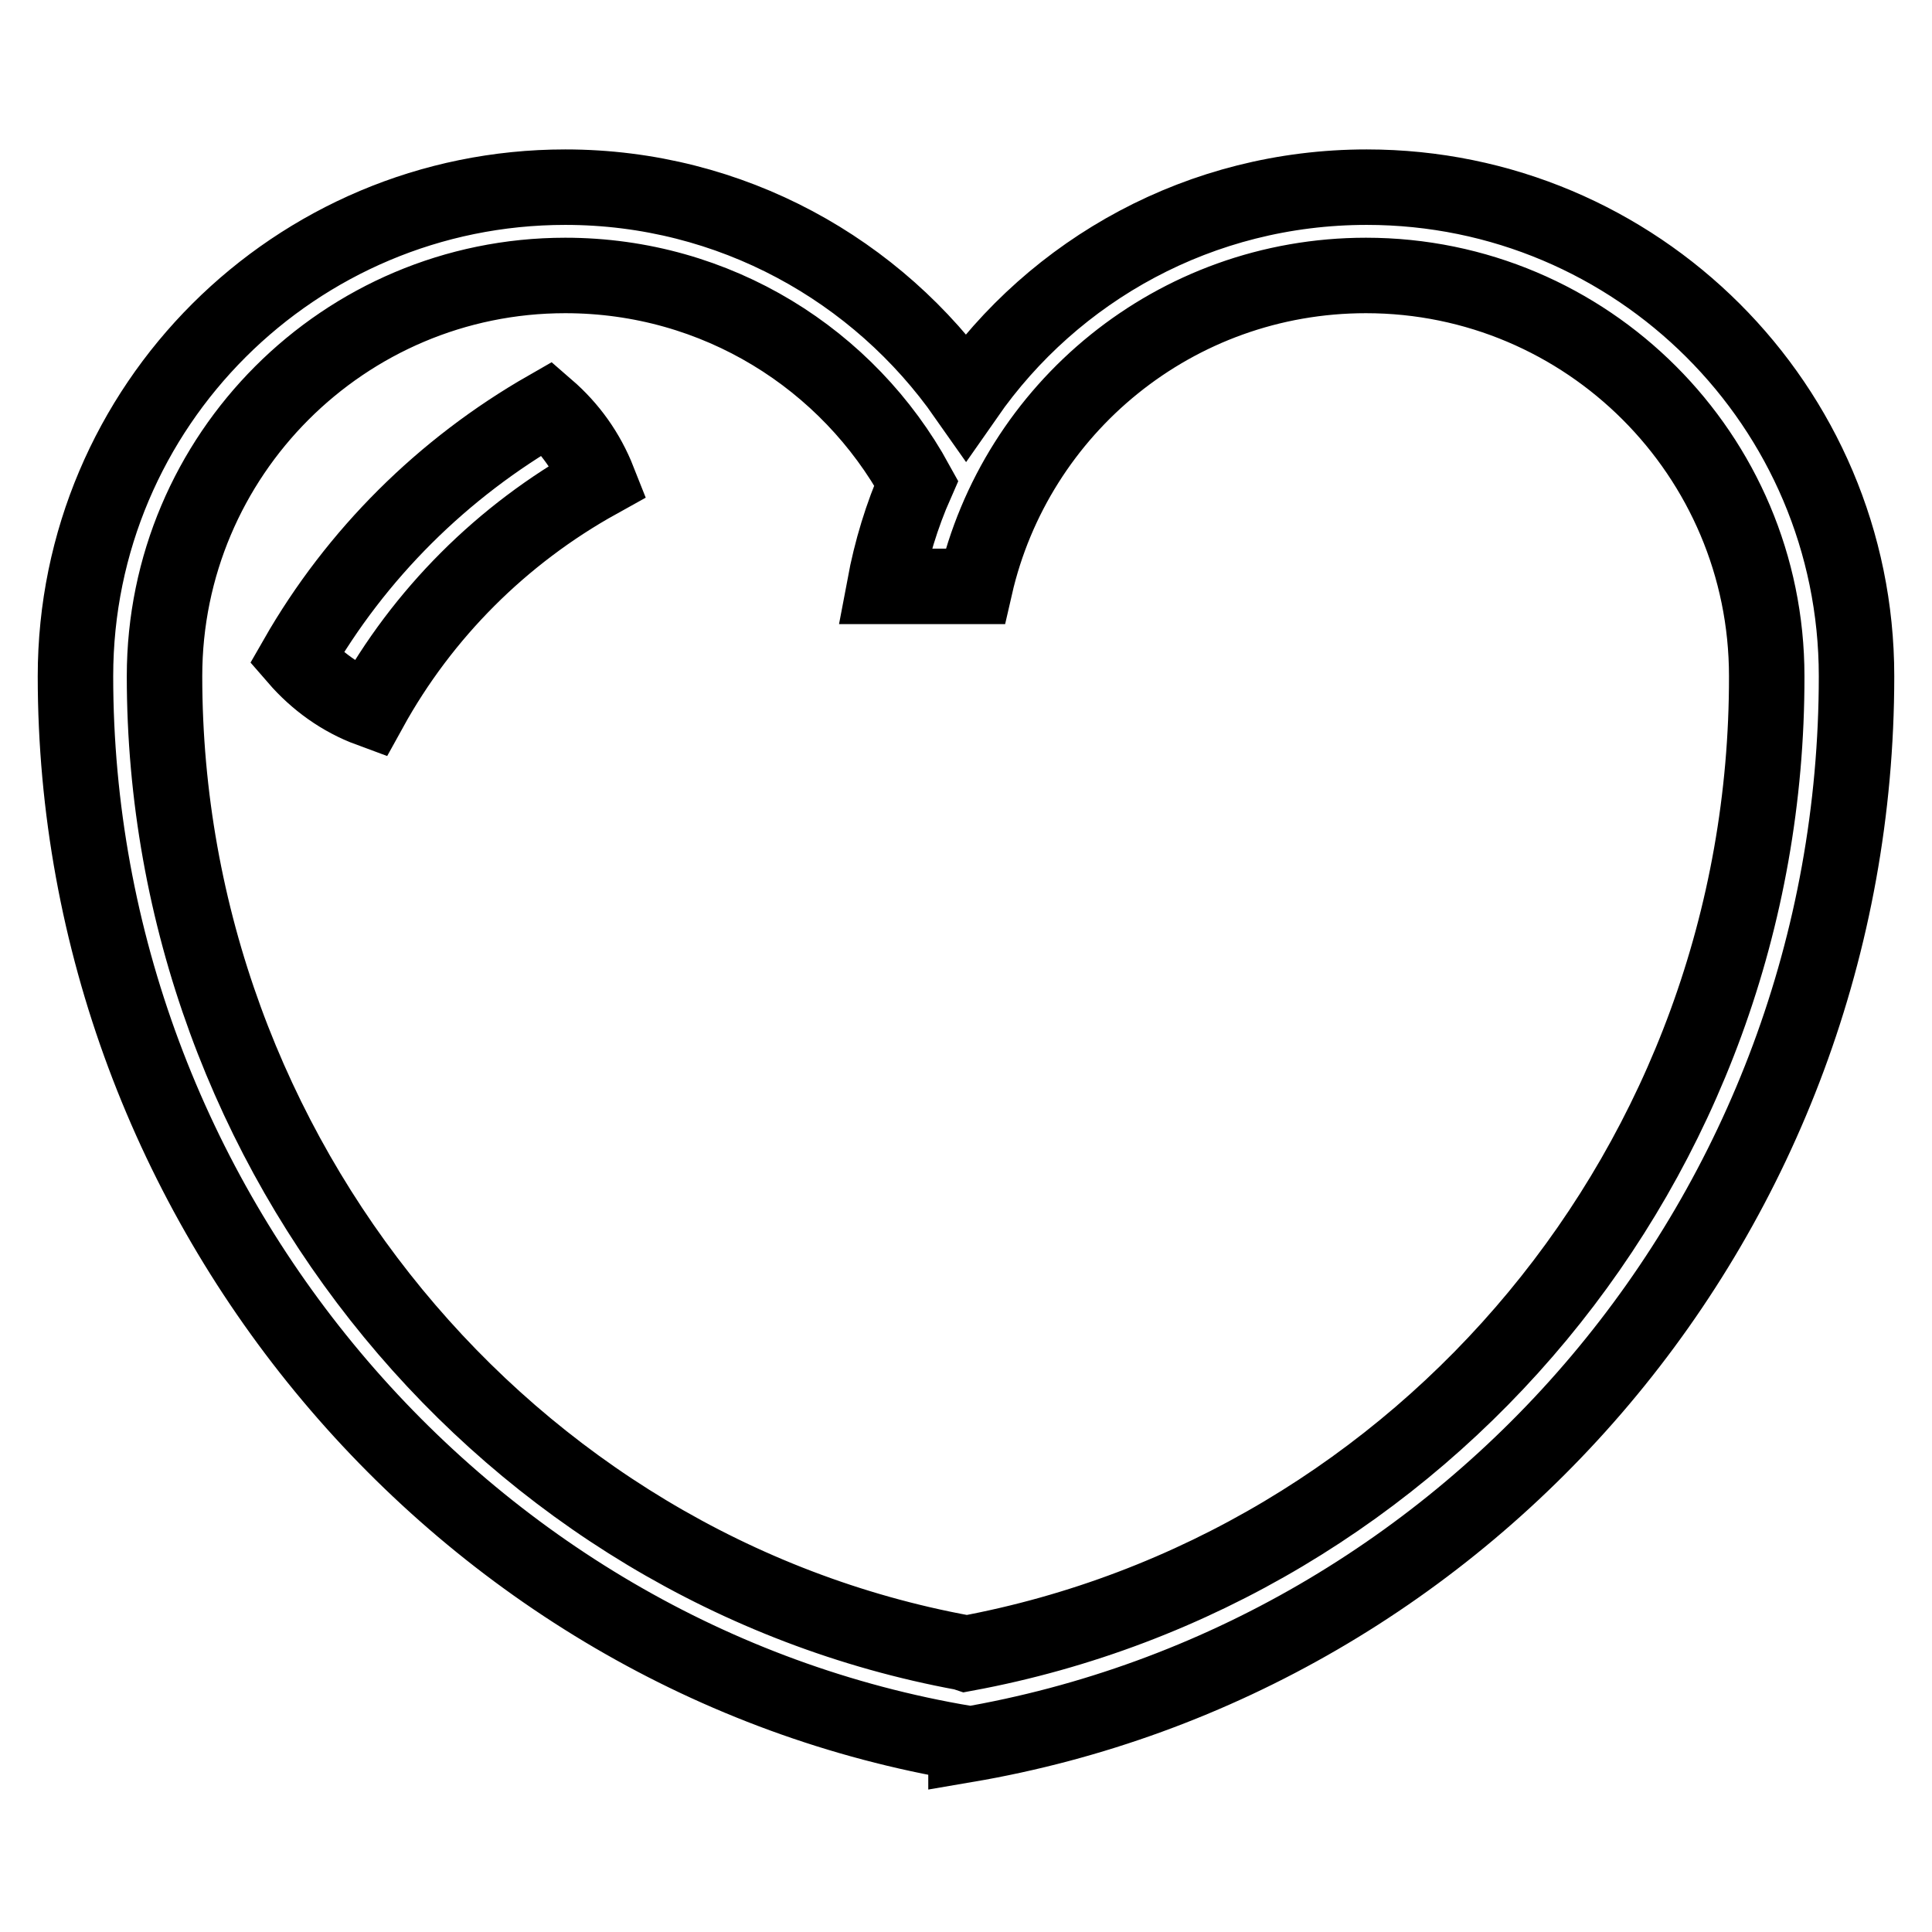
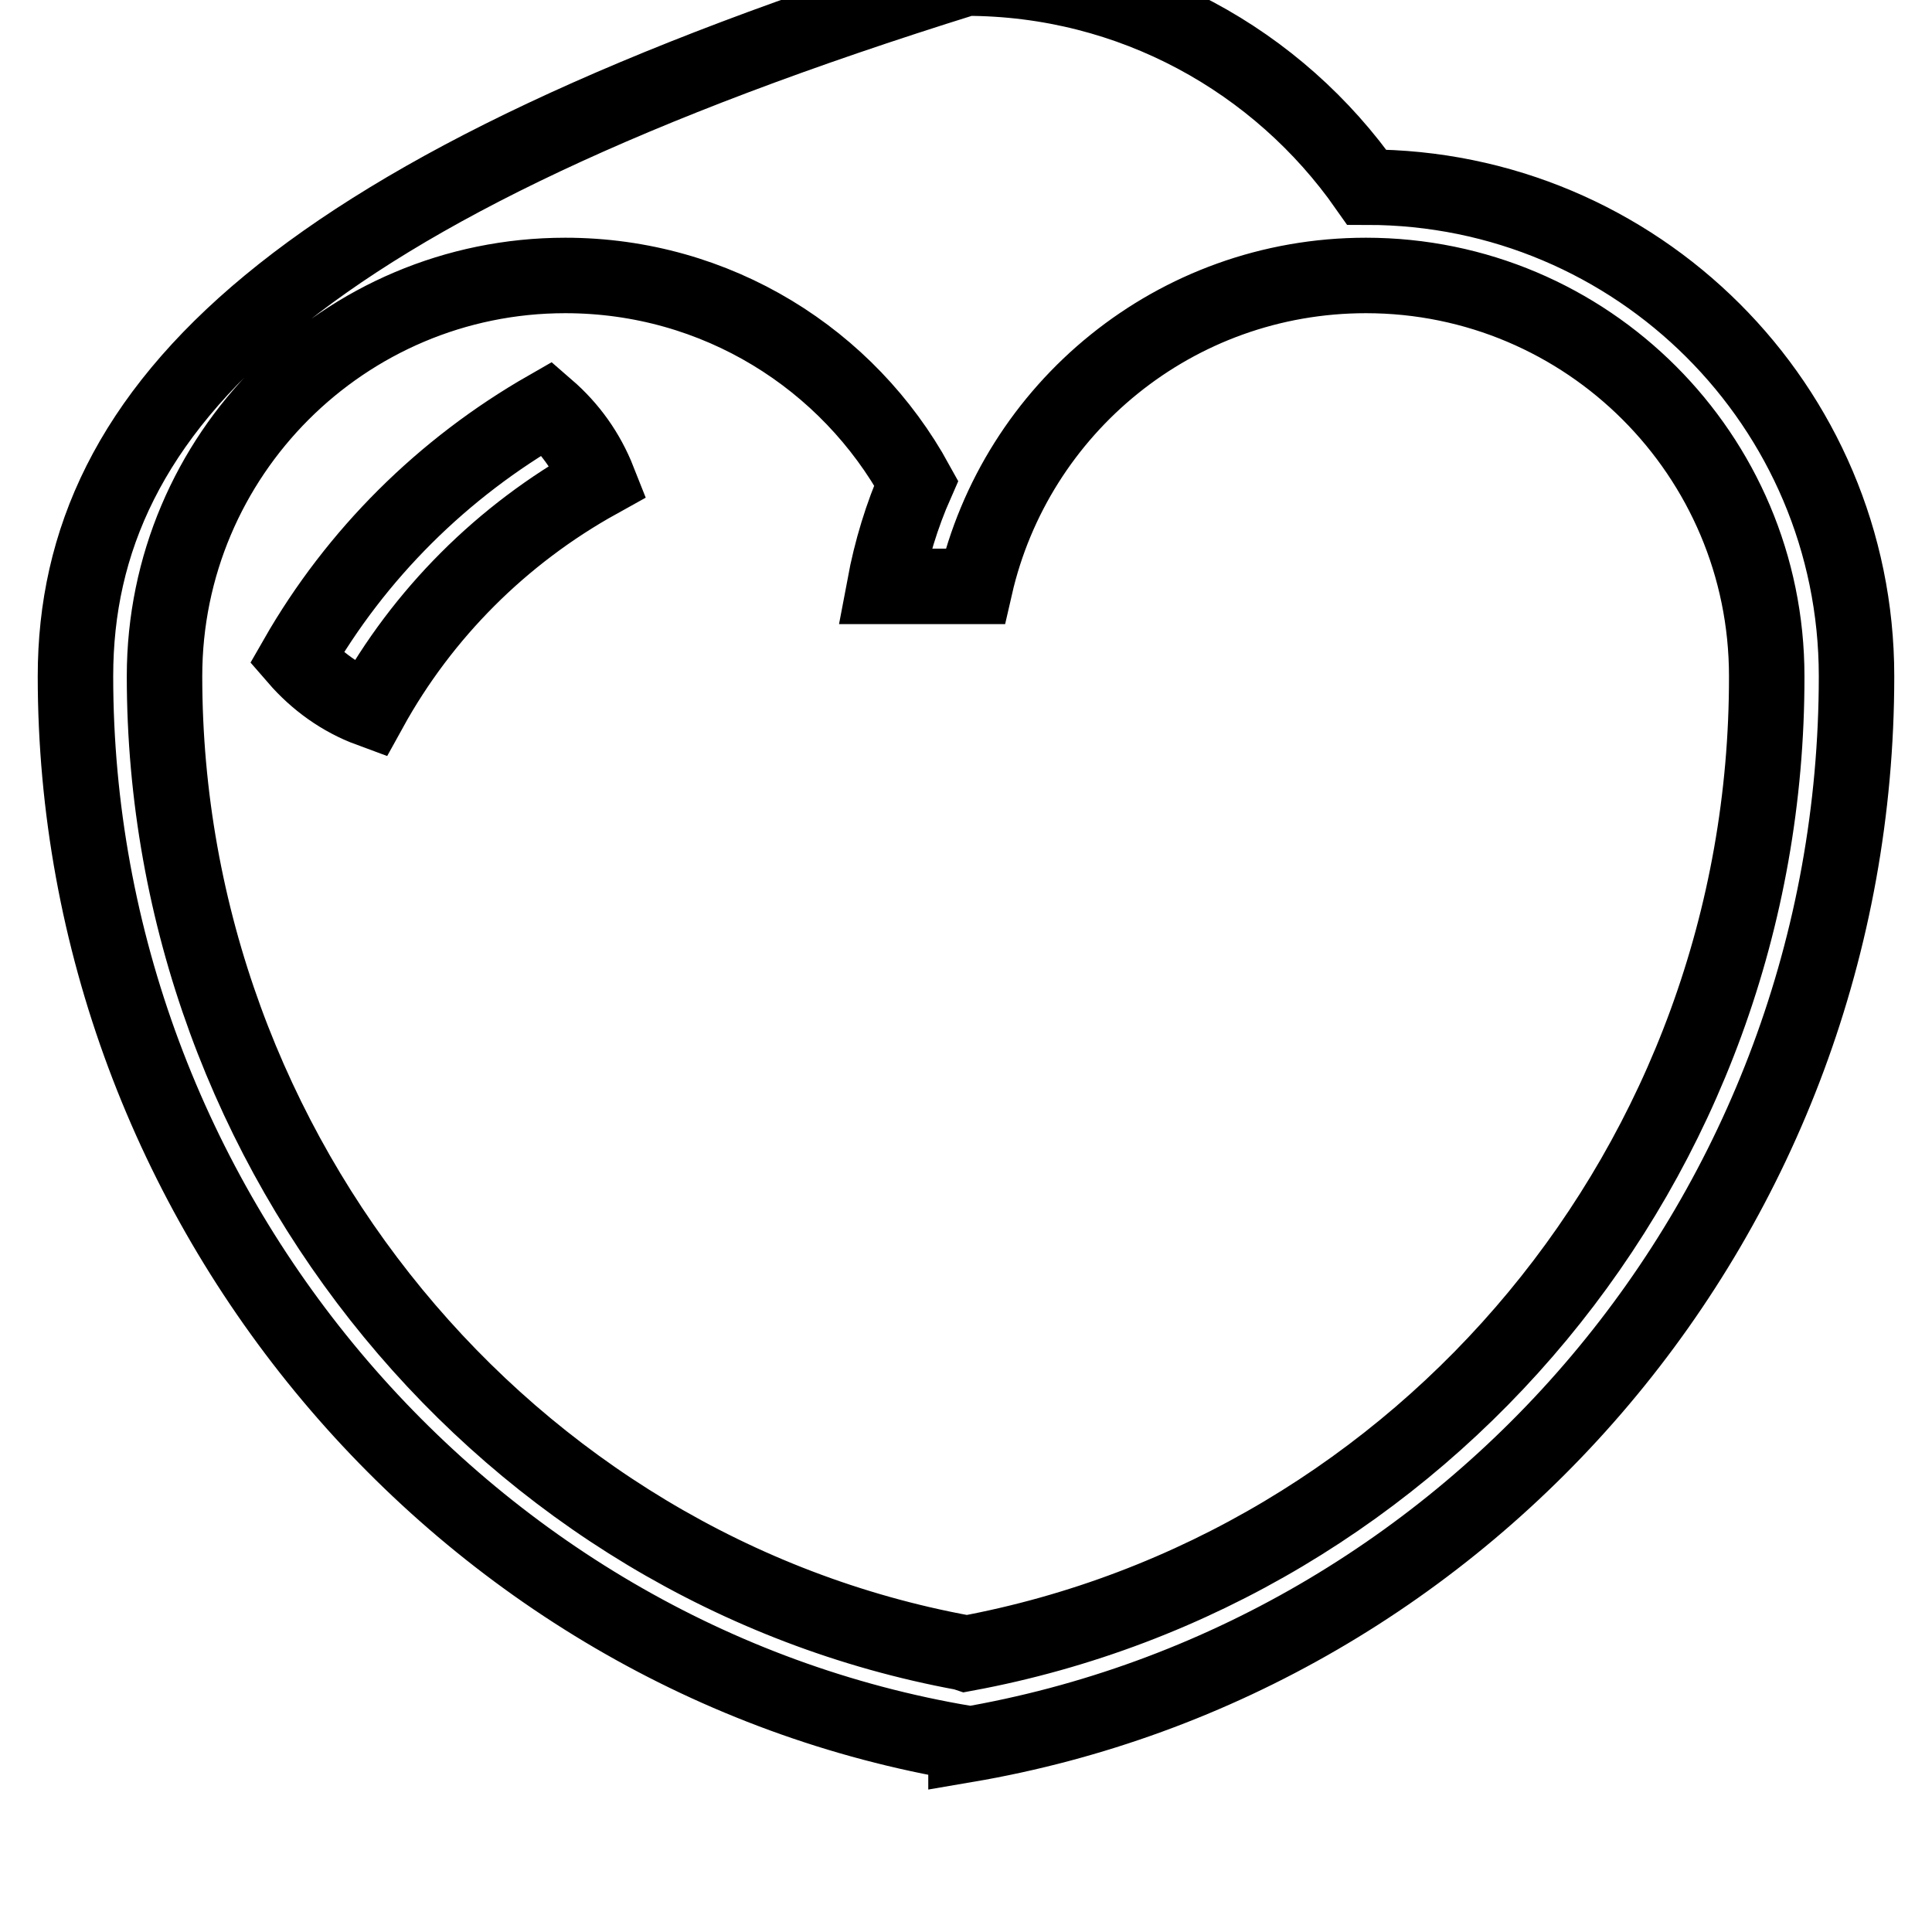
<svg xmlns="http://www.w3.org/2000/svg" version="1.1" x="0px" y="0px" viewBox="0 0 256 256" enable-background="new 0 0 256 256" xml:space="preserve">
  <g>
-     <path stroke-width="10" fill-opacity="0" stroke="#000000" d="M72.5,54.1C58.7,62,47.2,73.4,39.3,87.2c2.6,3,5.9,5.4,9.7,6.8c7-12.7,17.5-23.2,30.3-30.3 C77.8,59.9,75.5,56.7,72.5,54.1z M181.1,24.8c-22,0-41.4,10.9-53.1,27.7c-11.7-16.7-31.1-27.7-53.1-27.7C39.1,24.8,10,53.8,10,89.6 c0,70.1,51.1,130.2,118,141.4v0.2c66.9-11.4,118-70.4,118-141.6C246,53.8,216.9,24.8,181.1,24.8z M128,219.1l-0.3-0.1 C67.3,207.9,21.8,153.3,21.8,89.6c0-29.3,23.8-53.1,53.1-53.1c20.1,0,37.5,11.1,46.5,27.5c-1.9,4.3-3.3,8.9-4.2,13.7h12 c5.4-23.6,26.5-41.2,51.8-41.2c29.3,0,53.1,23.8,53.1,53.1C234.2,154.2,188.4,207.9,128,219.1z" />
+     <path stroke-width="10" fill-opacity="0" stroke="#000000" d="M72.5,54.1C58.7,62,47.2,73.4,39.3,87.2c2.6,3,5.9,5.4,9.7,6.8c7-12.7,17.5-23.2,30.3-30.3 C77.8,59.9,75.5,56.7,72.5,54.1z M181.1,24.8c-11.7-16.7-31.1-27.7-53.1-27.7C39.1,24.8,10,53.8,10,89.6 c0,70.1,51.1,130.2,118,141.4v0.2c66.9-11.4,118-70.4,118-141.6C246,53.8,216.9,24.8,181.1,24.8z M128,219.1l-0.3-0.1 C67.3,207.9,21.8,153.3,21.8,89.6c0-29.3,23.8-53.1,53.1-53.1c20.1,0,37.5,11.1,46.5,27.5c-1.9,4.3-3.3,8.9-4.2,13.7h12 c5.4-23.6,26.5-41.2,51.8-41.2c29.3,0,53.1,23.8,53.1,53.1C234.2,154.2,188.4,207.9,128,219.1z" />
  </g>
</svg>